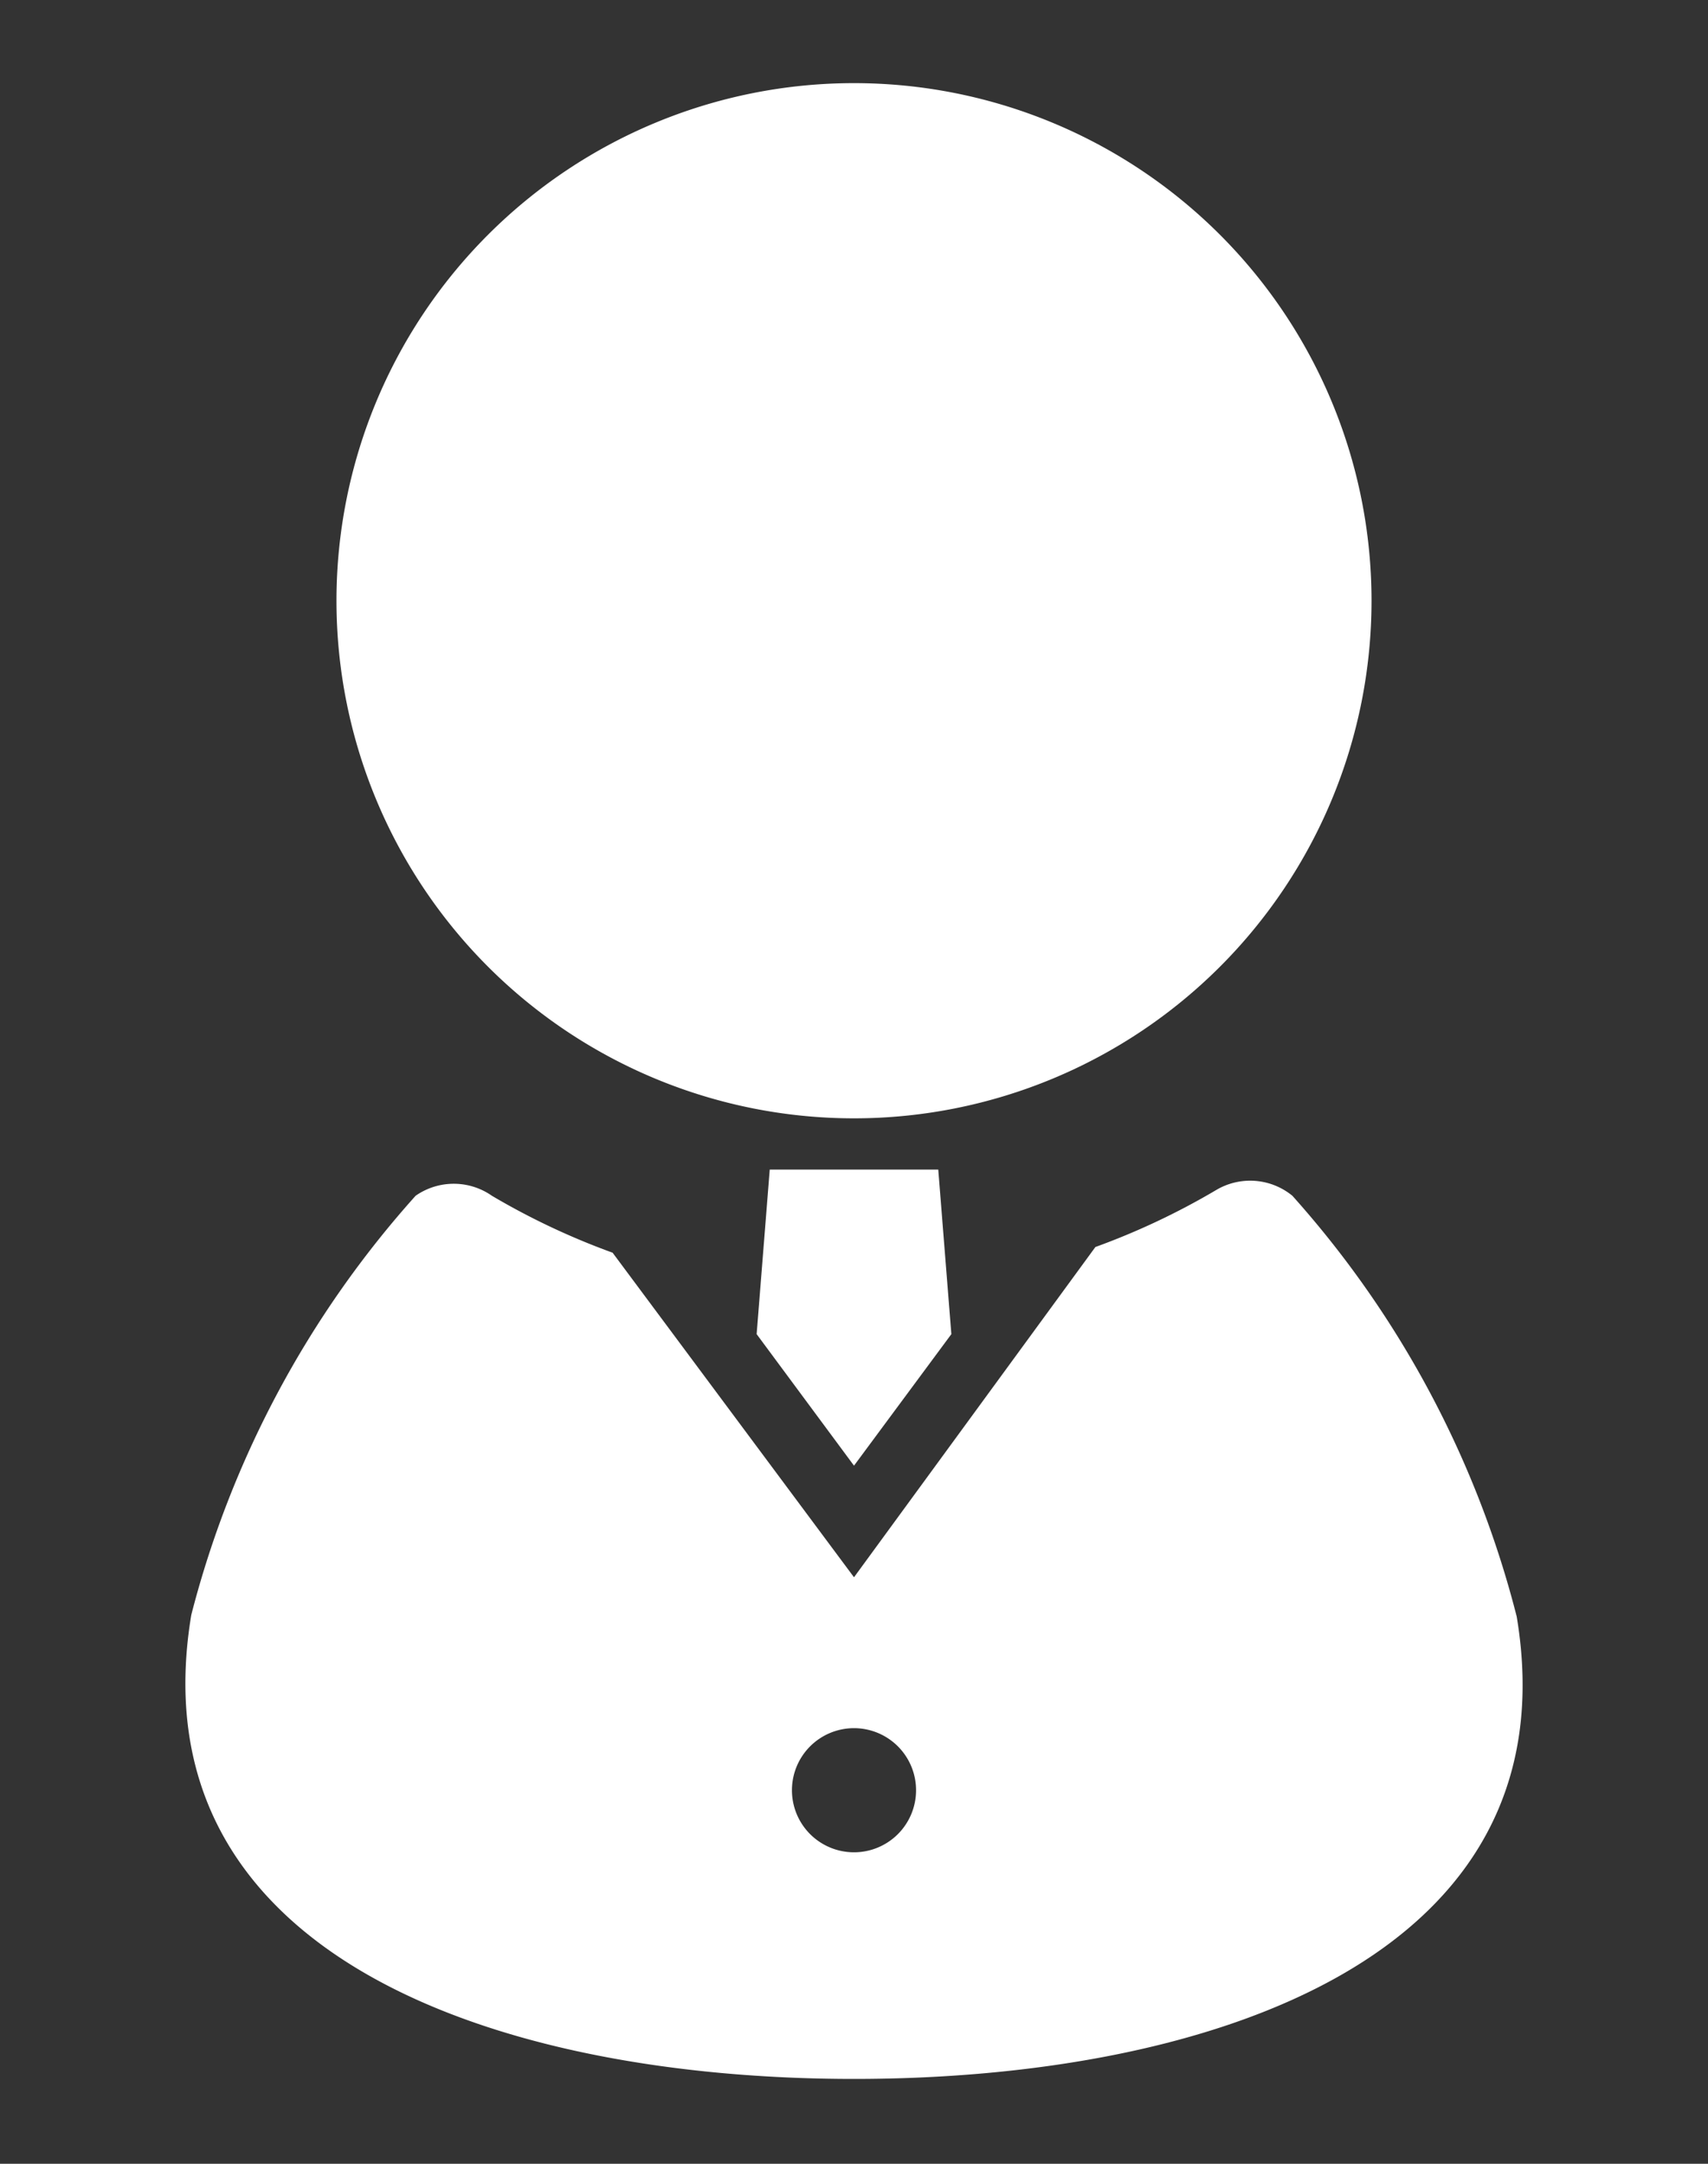
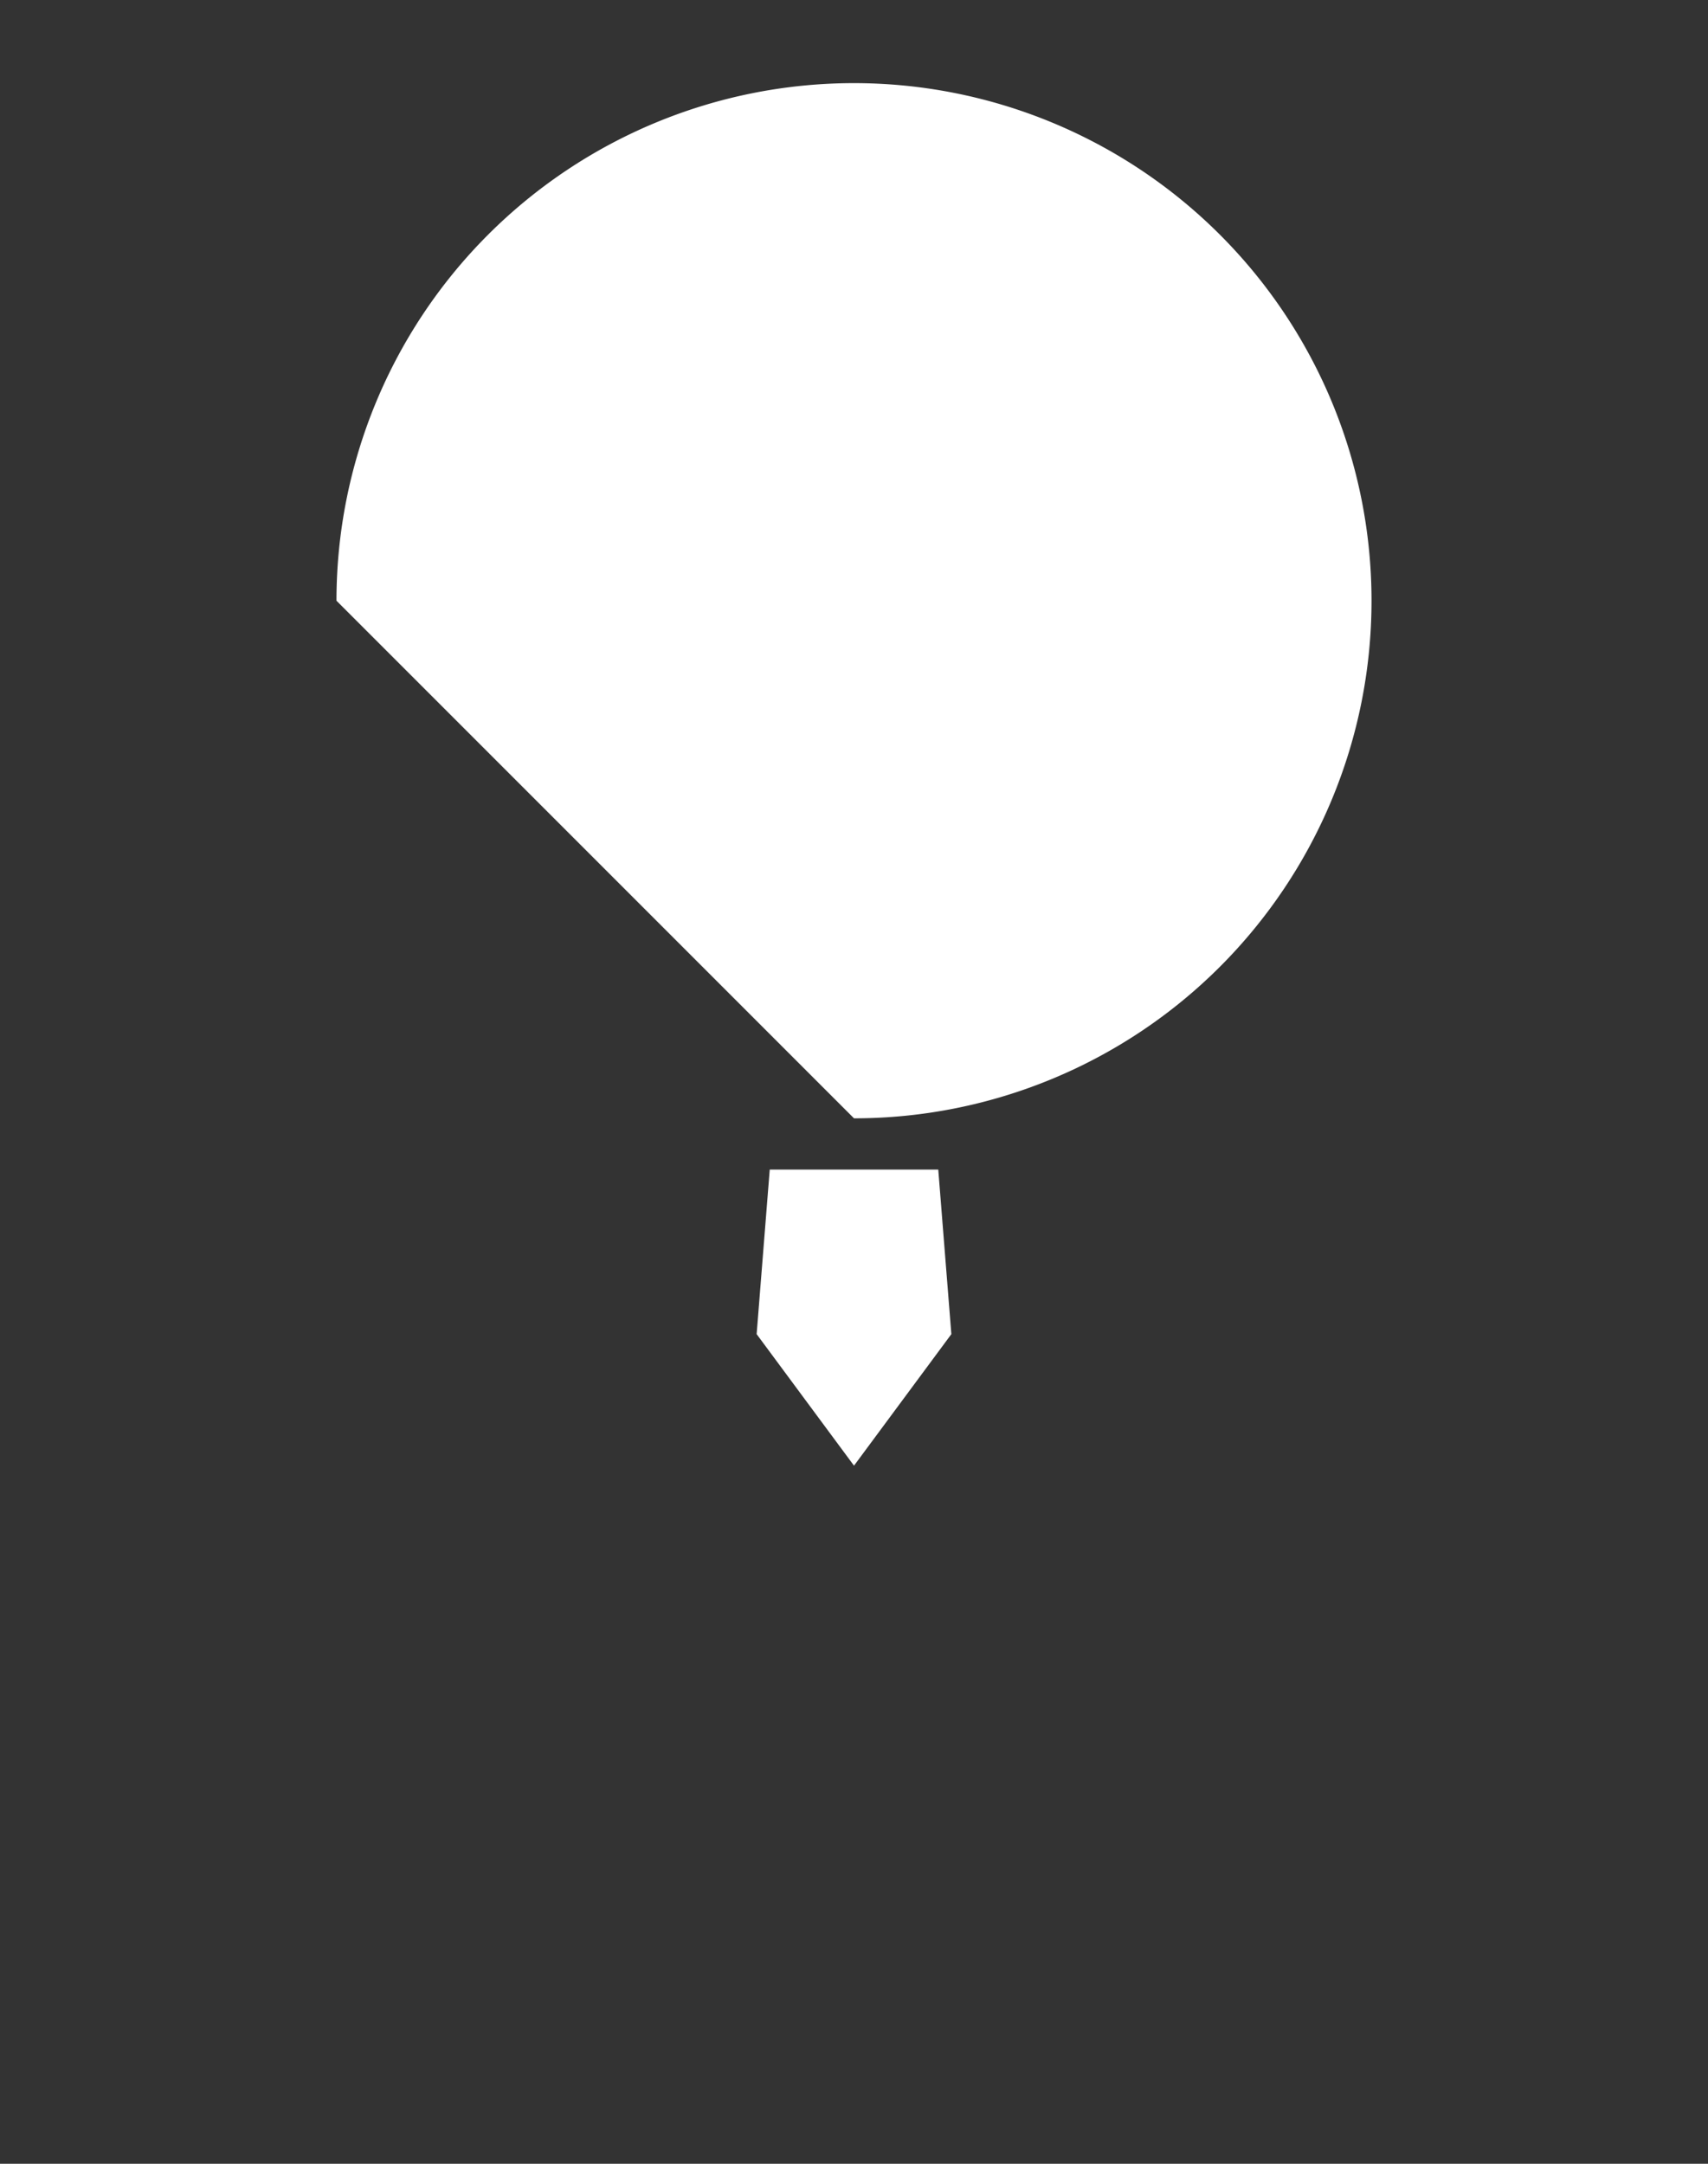
<svg xmlns="http://www.w3.org/2000/svg" width="30" height="38" viewBox="0 0 30 38">
  <rect x="0" y="0" width="30" height="38" fill="#333333" stroke="none" />
  <defs>
    <style>.cls-1{fill:#fff;}.cls-2{fill:none;}</style>
  </defs>
  <g id="レイヤー_2" data-name="レイヤー 2">
    <g id="text">
-       <path class="cls-1" d="M15,19.64a9.09,9.09,0,1,0-9.09-9.09A9.09,9.09,0,0,0,15,19.64Z" />
+       <path class="cls-1" d="M15,19.64a9.09,9.09,0,1,0-9.09-9.09Z" />
      <polygon class="cls-1" points="13.29 23.43 15 25.74 16.71 23.43 16.48 20.54 13.52 20.54 13.29 23.43" />
-       <path class="cls-1" d="M26.64,28.39A17.57,17.57,0,0,0,22.7,21a1.17,1.17,0,0,0-1.34-.1,12.63,12.63,0,0,1-2.12,1L15,27.7,10.76,22a12.63,12.63,0,0,1-2.12-1A1.17,1.17,0,0,0,7.3,21a17.57,17.57,0,0,0-3.94,7.36c-1,6,5.4,8.15,11.64,8.15S27.64,34.38,26.64,28.39ZM15,32.53a1.09,1.09,0,1,1,1.09-1.09A1.09,1.09,0,0,1,15,32.53Z" />
      <rect class="cls-2" width="30" height="38" />
    </g>
  </g>
</svg>